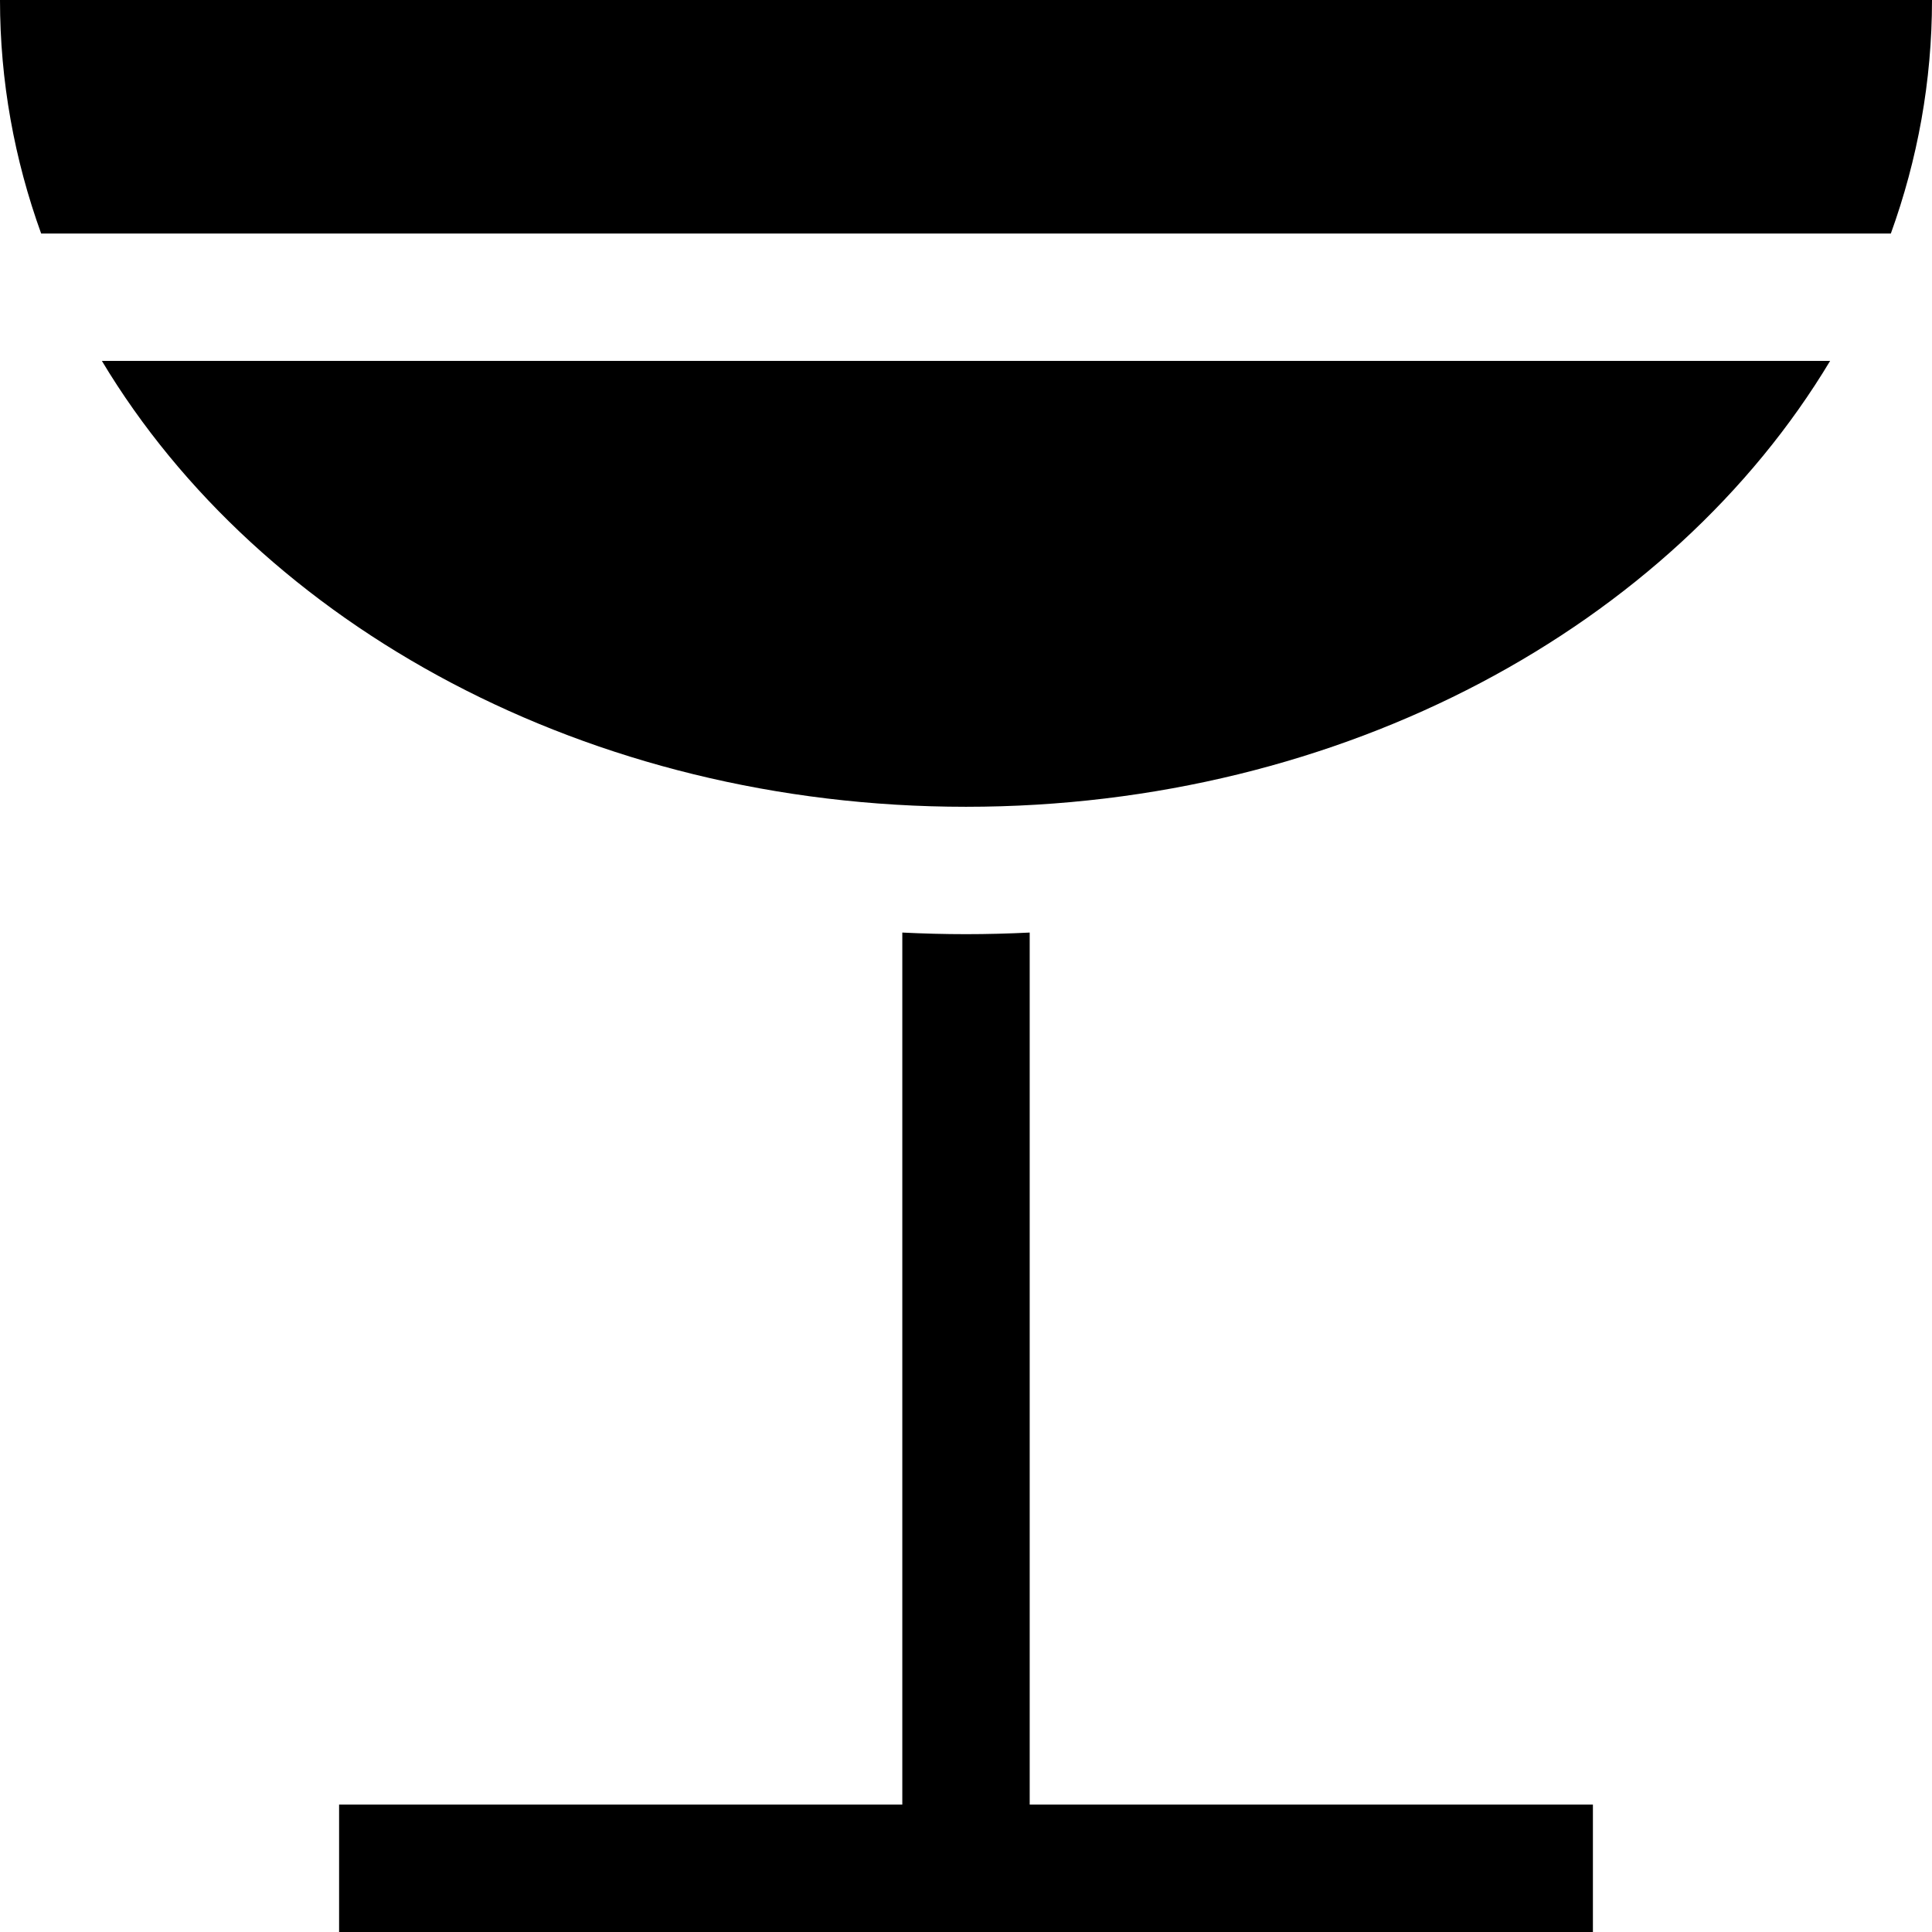
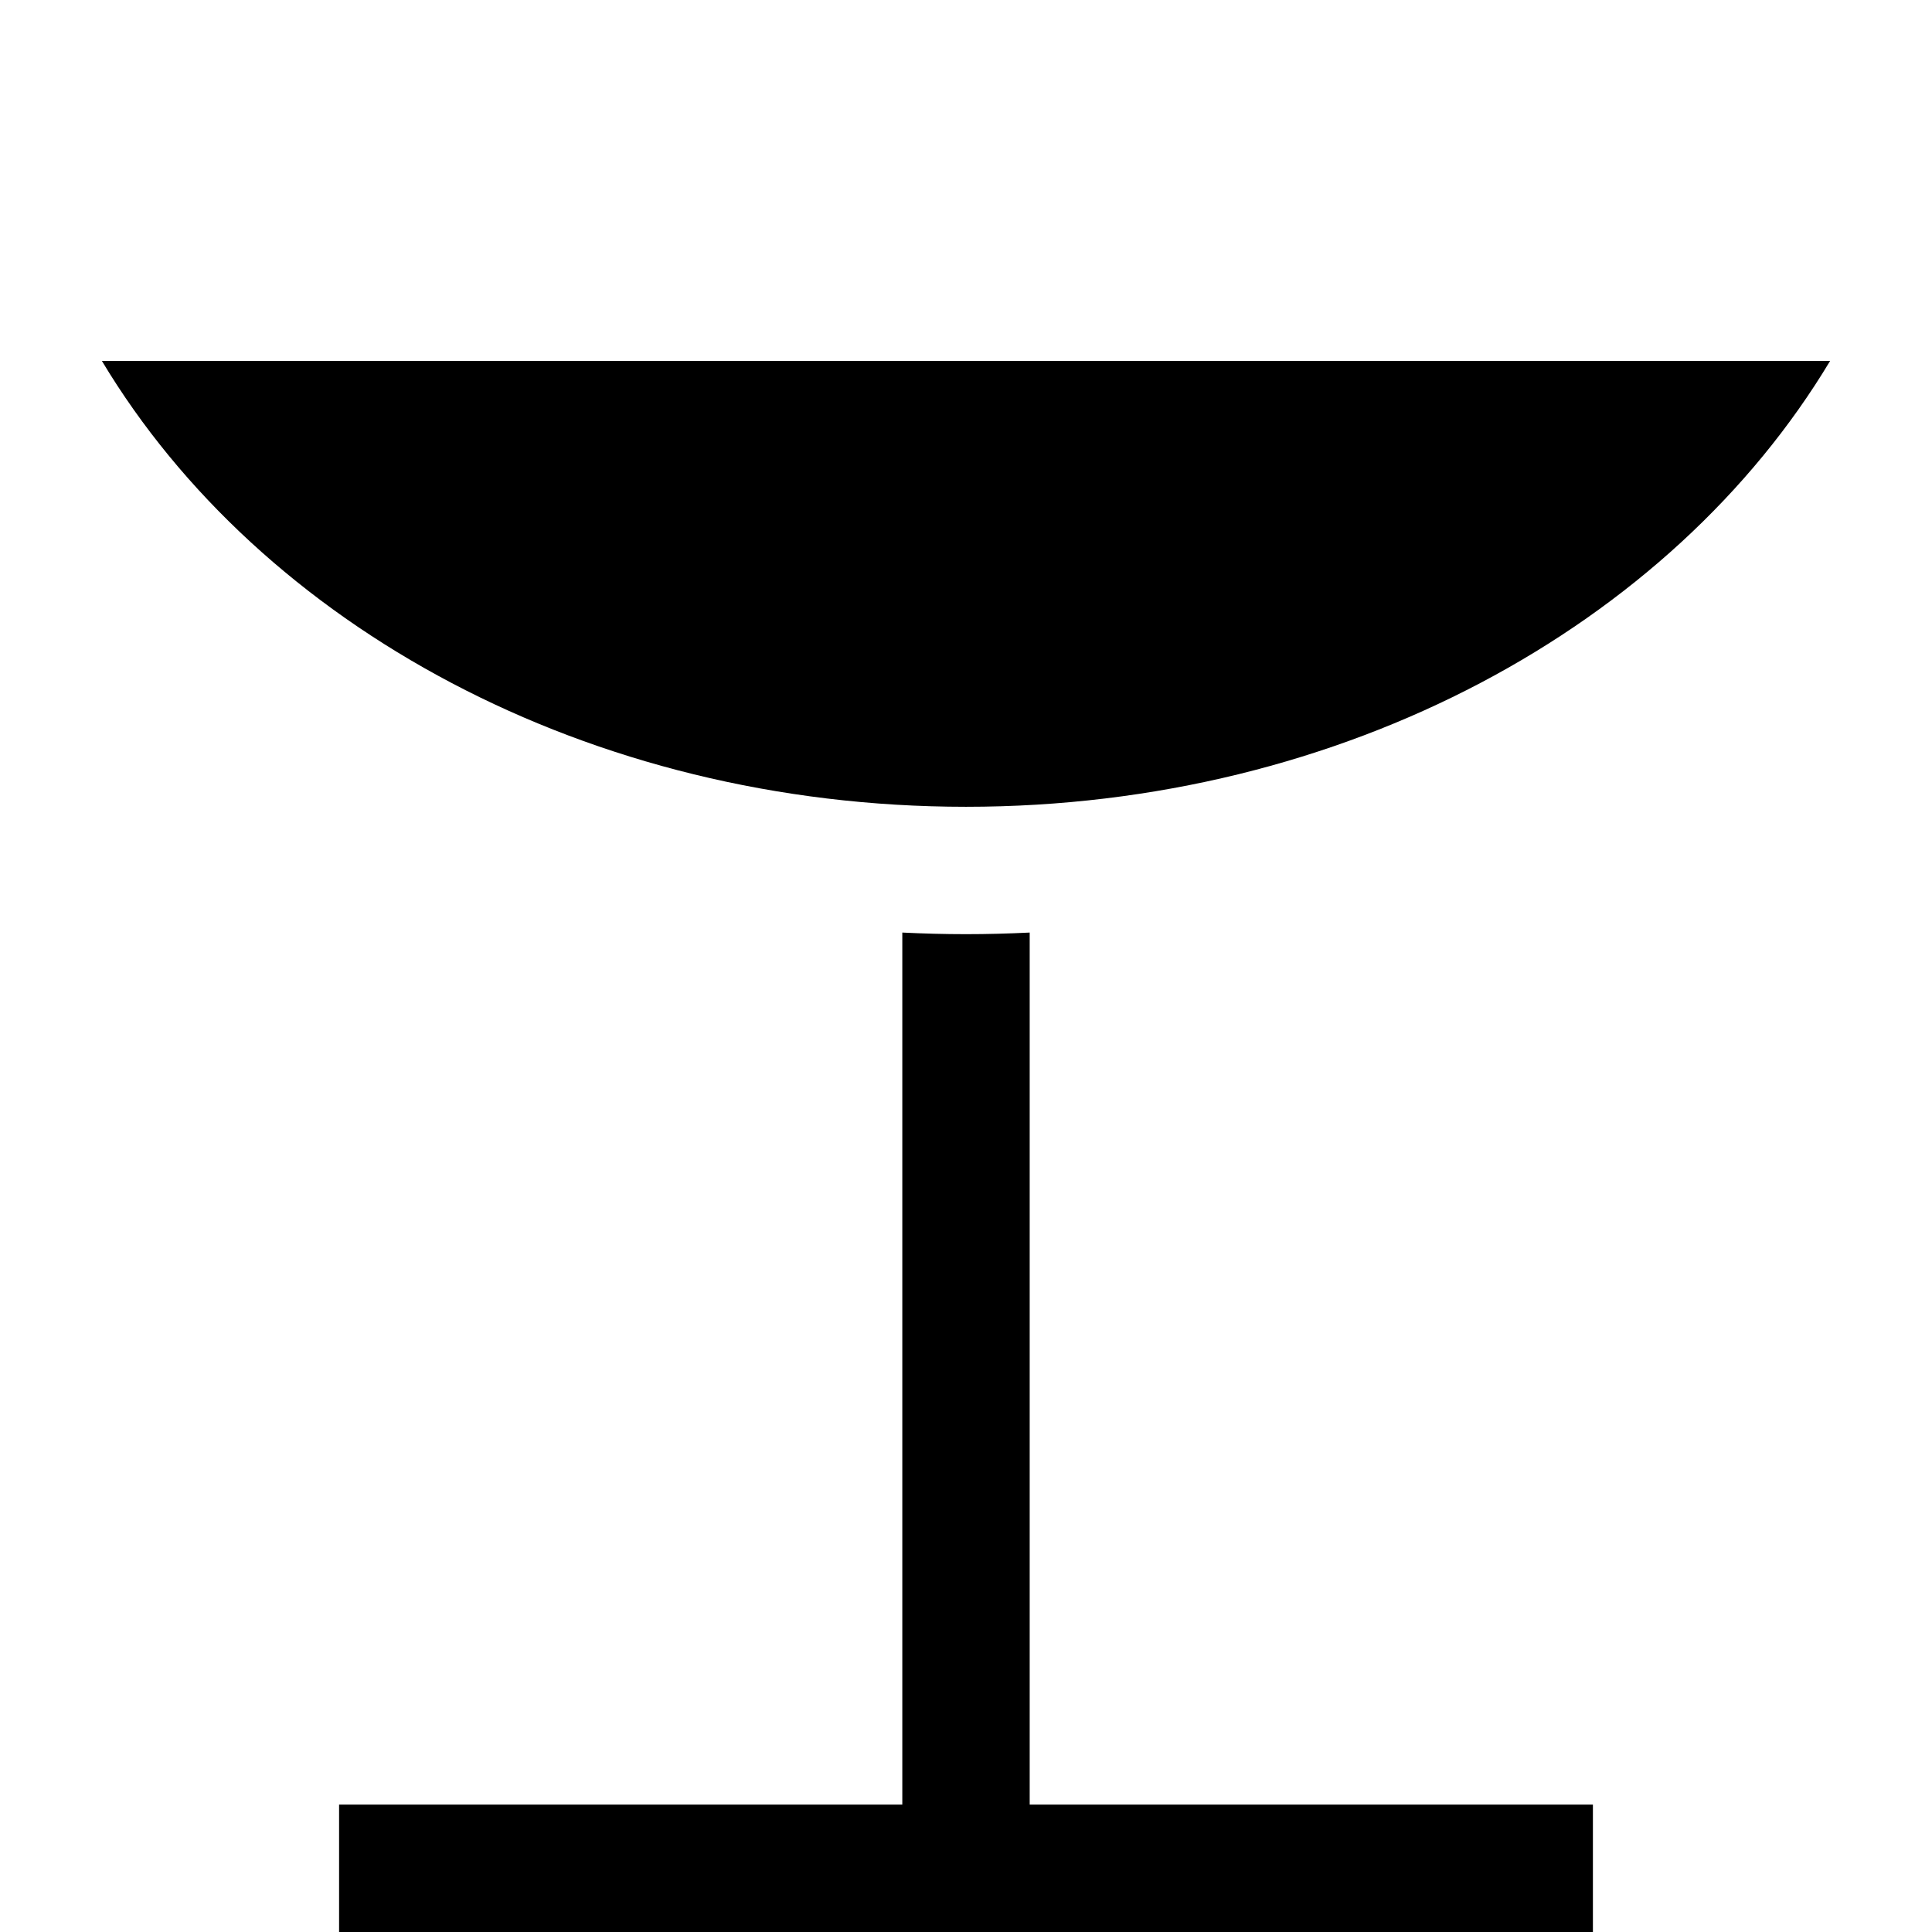
<svg xmlns="http://www.w3.org/2000/svg" fill="#000000" height="800px" width="800px" version="1.1" id="Layer_1" viewBox="0 0 455 455" xml:space="preserve">
  <g>
    <path d="M242.5,219.624c-4.977,0.243-9.976,0.38-15,0.38s-10.023-0.137-15-0.38V425H79.859v30h295.282v-30H242.5V219.624z" />
-     <path d="M0,0c0,19.127,3.398,37.588,9.693,55h435.614C451.602,37.588,455,19.127,455,0H0z" />
    <path d="M227.5,190.004c89.058,0,166.15-42.745,203.504-105.004H23.996C61.35,147.259,138.442,190.004,227.5,190.004z" />
  </g>
</svg>